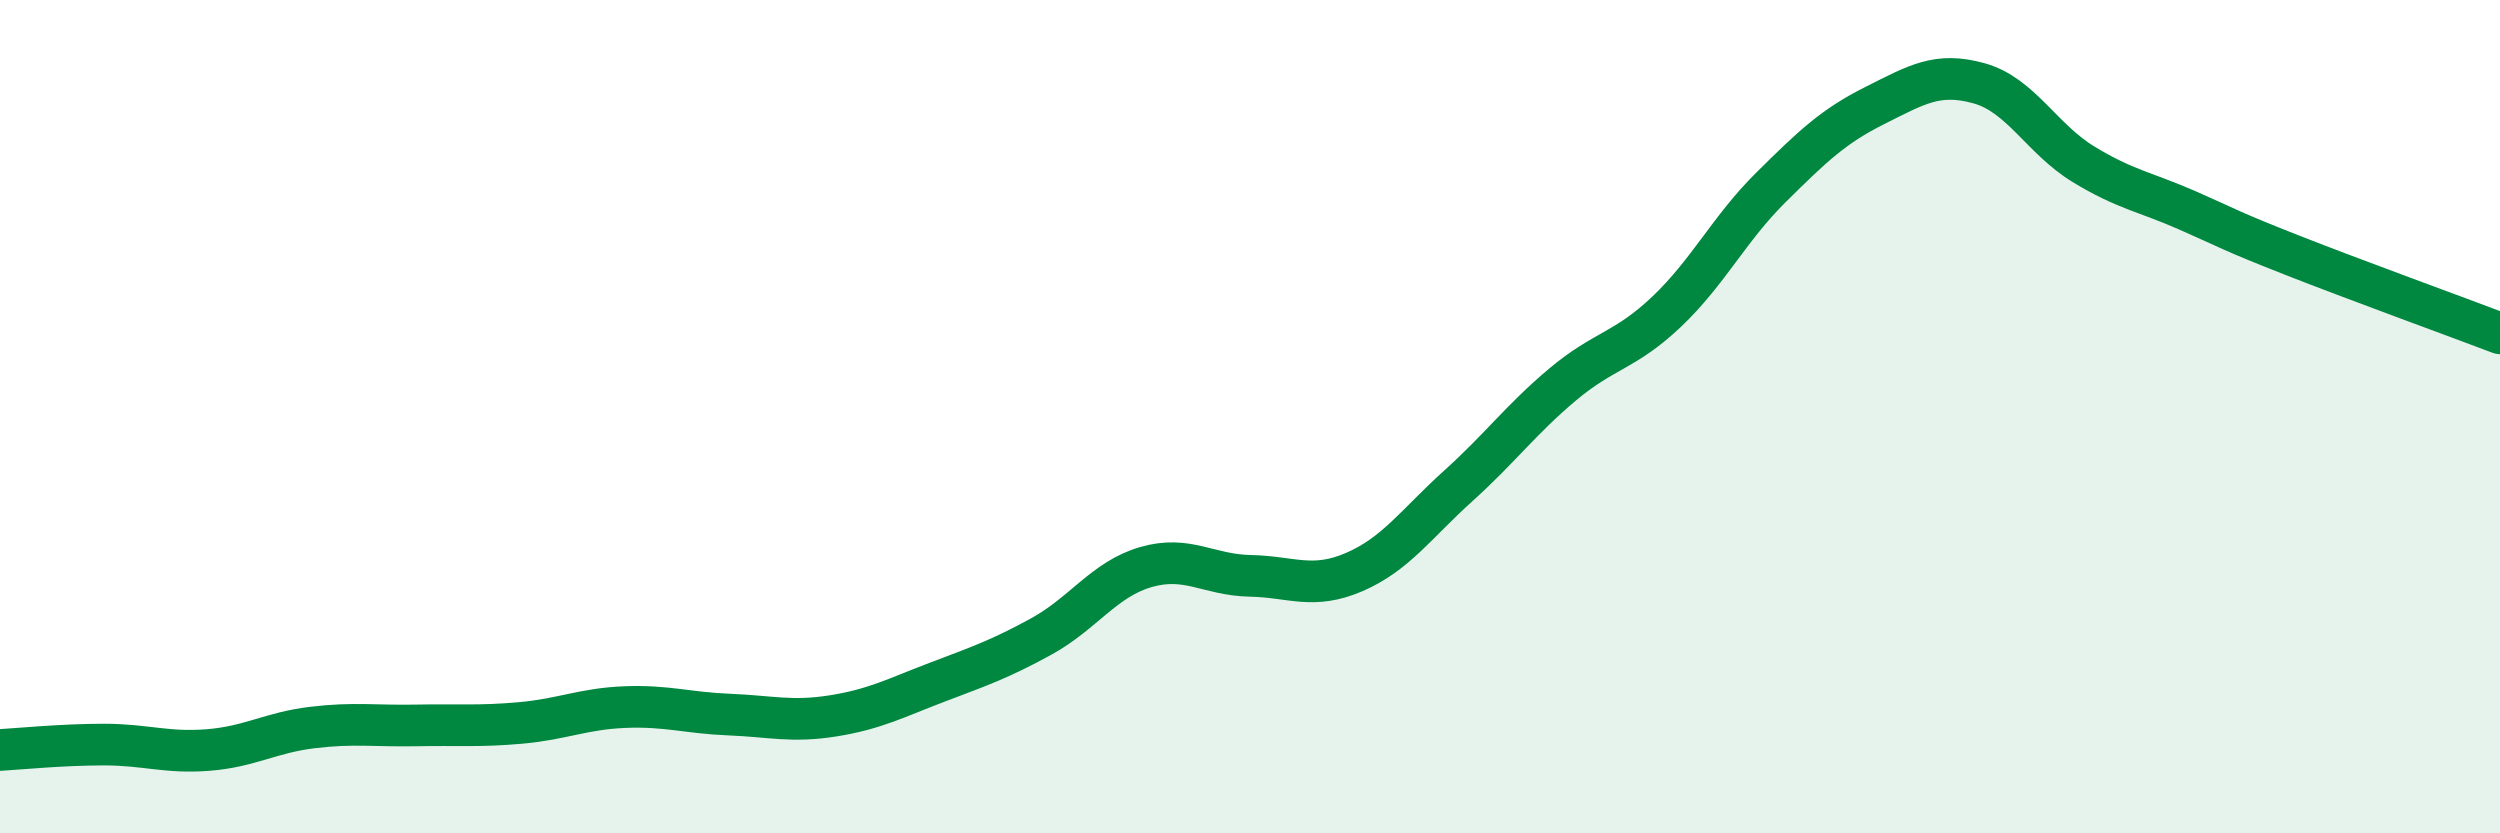
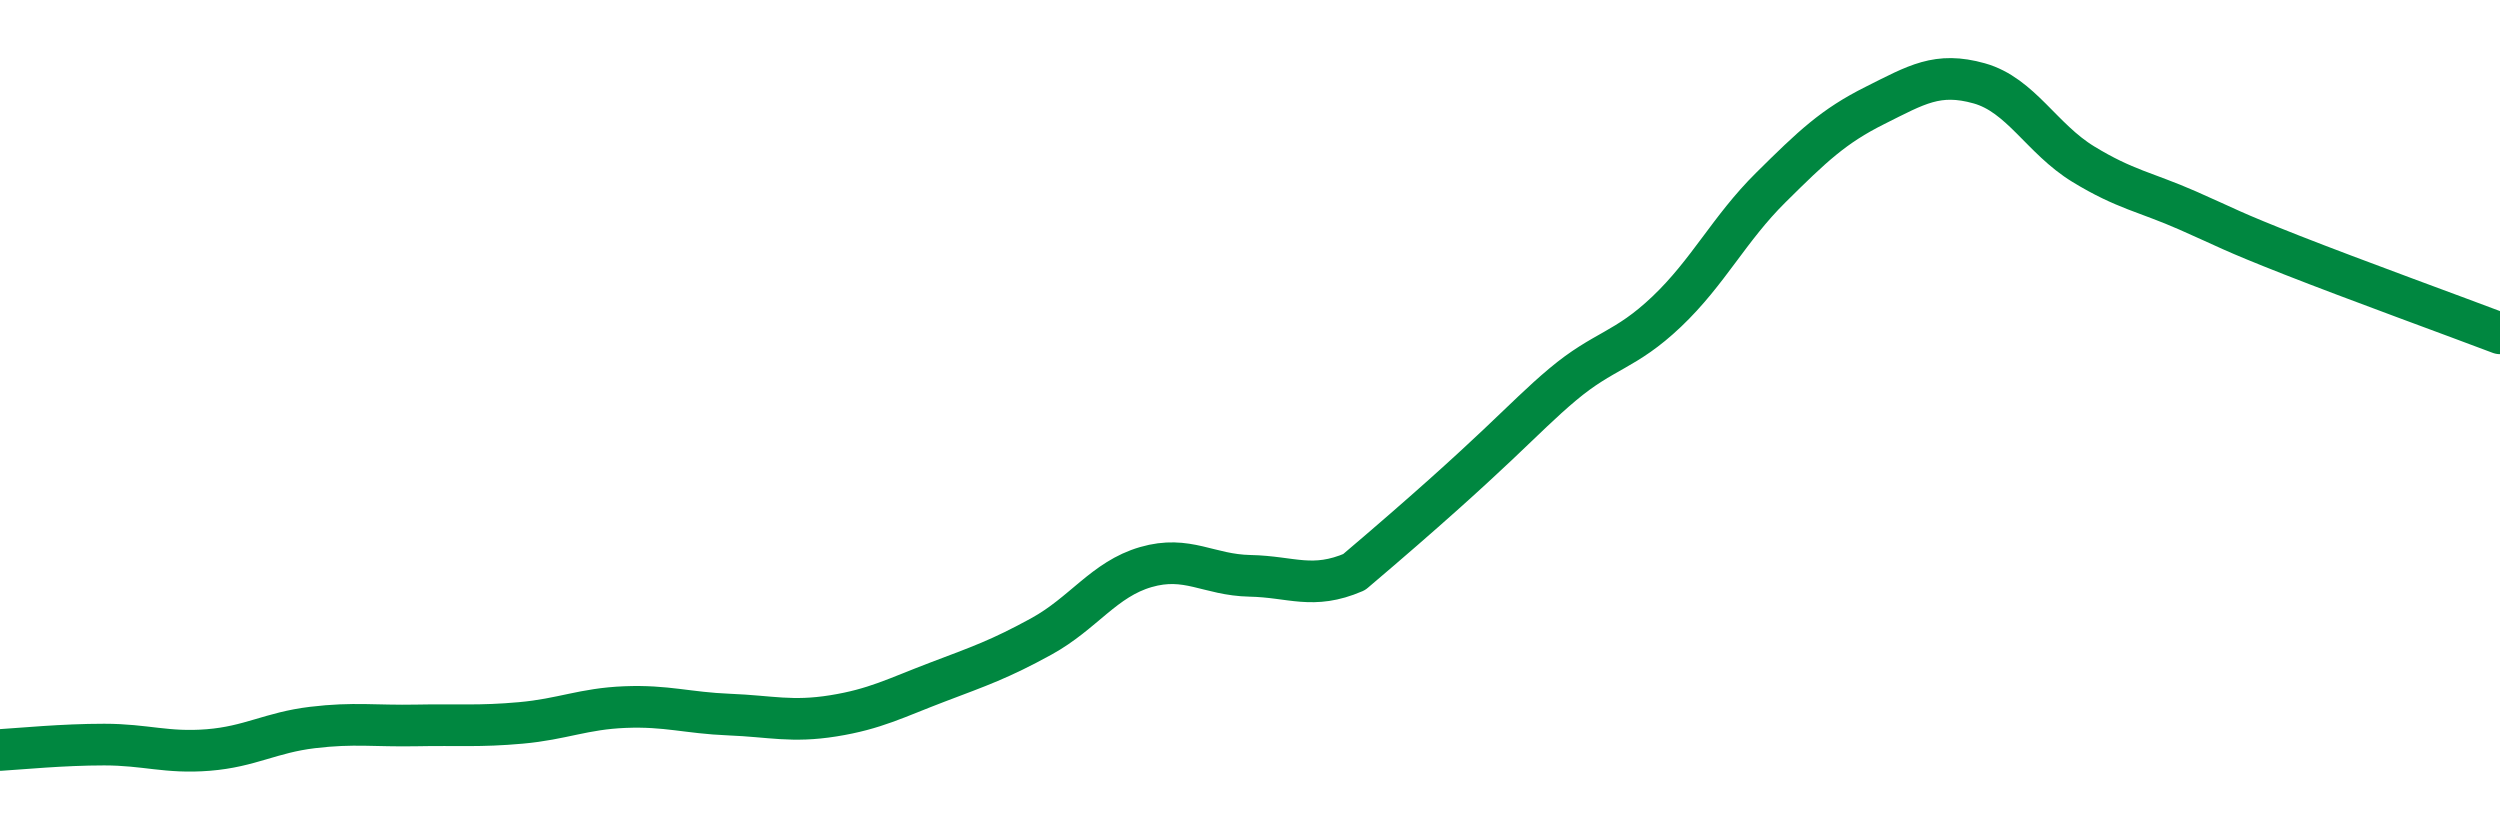
<svg xmlns="http://www.w3.org/2000/svg" width="60" height="20" viewBox="0 0 60 20">
-   <path d="M 0,18 C 0.5,17.97 1.5,17.87 2.5,17.87 C 3.5,17.87 4,18.08 5,18 C 6,17.92 6.5,17.58 7.5,17.46 C 8.5,17.34 9,17.43 10,17.41 C 11,17.39 11.5,17.44 12.5,17.35 C 13.5,17.26 14,17.01 15,16.97 C 16,16.93 16.5,17.11 17.5,17.15 C 18.5,17.19 19,17.34 20,17.18 C 21,17.02 21.5,16.75 22.5,16.37 C 23.5,15.99 24,15.82 25,15.27 C 26,14.72 26.5,13.9 27.5,13.61 C 28.5,13.32 29,13.8 30,13.82 C 31,13.84 31.5,14.16 32.5,13.73 C 33.5,13.3 34,12.56 35,11.66 C 36,10.76 36.5,10.07 37.5,9.23 C 38.5,8.39 39,8.43 40,7.48 C 41,6.53 41.5,5.49 42.5,4.5 C 43.5,3.51 44,3.03 45,2.53 C 46,2.03 46.5,1.72 47.5,2 C 48.5,2.28 49,3.33 50,3.94 C 51,4.55 51.5,4.61 52.5,5.05 C 53.5,5.49 53.5,5.53 55,6.12 C 56.5,6.71 59,7.62 60,8L60 20L0 20Z" fill="#008740" opacity="0.1" stroke-linecap="round" stroke-linejoin="round" />
-   <path d="M 0,18 C 0.5,17.97 1.5,17.87 2.5,17.87 C 3.5,17.87 4,18.08 5,18 C 6,17.92 6.5,17.58 7.5,17.46 C 8.5,17.34 9,17.43 10,17.41 C 11,17.39 11.5,17.44 12.5,17.35 C 13.5,17.26 14,17.01 15,16.97 C 16,16.93 16.5,17.11 17.5,17.15 C 18.5,17.19 19,17.34 20,17.18 C 21,17.02 21.5,16.75 22.5,16.37 C 23.5,15.99 24,15.82 25,15.27 C 26,14.72 26.5,13.9 27.5,13.61 C 28.5,13.32 29,13.8 30,13.82 C 31,13.84 31.5,14.16 32.5,13.73 C 33.5,13.3 34,12.56 35,11.66 C 36,10.76 36.5,10.07 37.5,9.23 C 38.5,8.39 39,8.43 40,7.48 C 41,6.53 41.5,5.49 42.5,4.5 C 43.5,3.51 44,3.03 45,2.53 C 46,2.03 46.5,1.72 47.5,2 C 48.5,2.28 49,3.33 50,3.94 C 51,4.55 51.5,4.61 52.5,5.05 C 53.5,5.49 53.5,5.53 55,6.12 C 56.5,6.71 59,7.62 60,8" stroke="#008740" stroke-width="1" fill="none" stroke-linecap="round" stroke-linejoin="round" />
+   <path d="M 0,18 C 0.5,17.97 1.5,17.87 2.5,17.87 C 3.5,17.87 4,18.08 5,18 C 6,17.92 6.5,17.58 7.5,17.46 C 8.5,17.34 9,17.43 10,17.41 C 11,17.39 11.5,17.44 12.5,17.35 C 13.5,17.26 14,17.01 15,16.97 C 16,16.93 16.5,17.11 17.5,17.15 C 18.5,17.19 19,17.34 20,17.18 C 21,17.02 21.5,16.75 22.5,16.37 C 23.5,15.99 24,15.82 25,15.27 C 26,14.72 26.5,13.9 27.5,13.61 C 28.5,13.32 29,13.8 30,13.82 C 31,13.84 31.5,14.16 32.5,13.73 C 36,10.76 36.5,10.07 37.5,9.23 C 38.5,8.39 39,8.43 40,7.48 C 41,6.53 41.5,5.49 42.5,4.5 C 43.5,3.51 44,3.03 45,2.53 C 46,2.03 46.5,1.72 47.5,2 C 48.5,2.28 49,3.33 50,3.94 C 51,4.55 51.5,4.61 52.5,5.05 C 53.5,5.49 53.5,5.53 55,6.12 C 56.5,6.71 59,7.62 60,8" stroke="#008740" stroke-width="1" fill="none" stroke-linecap="round" stroke-linejoin="round" />
</svg>